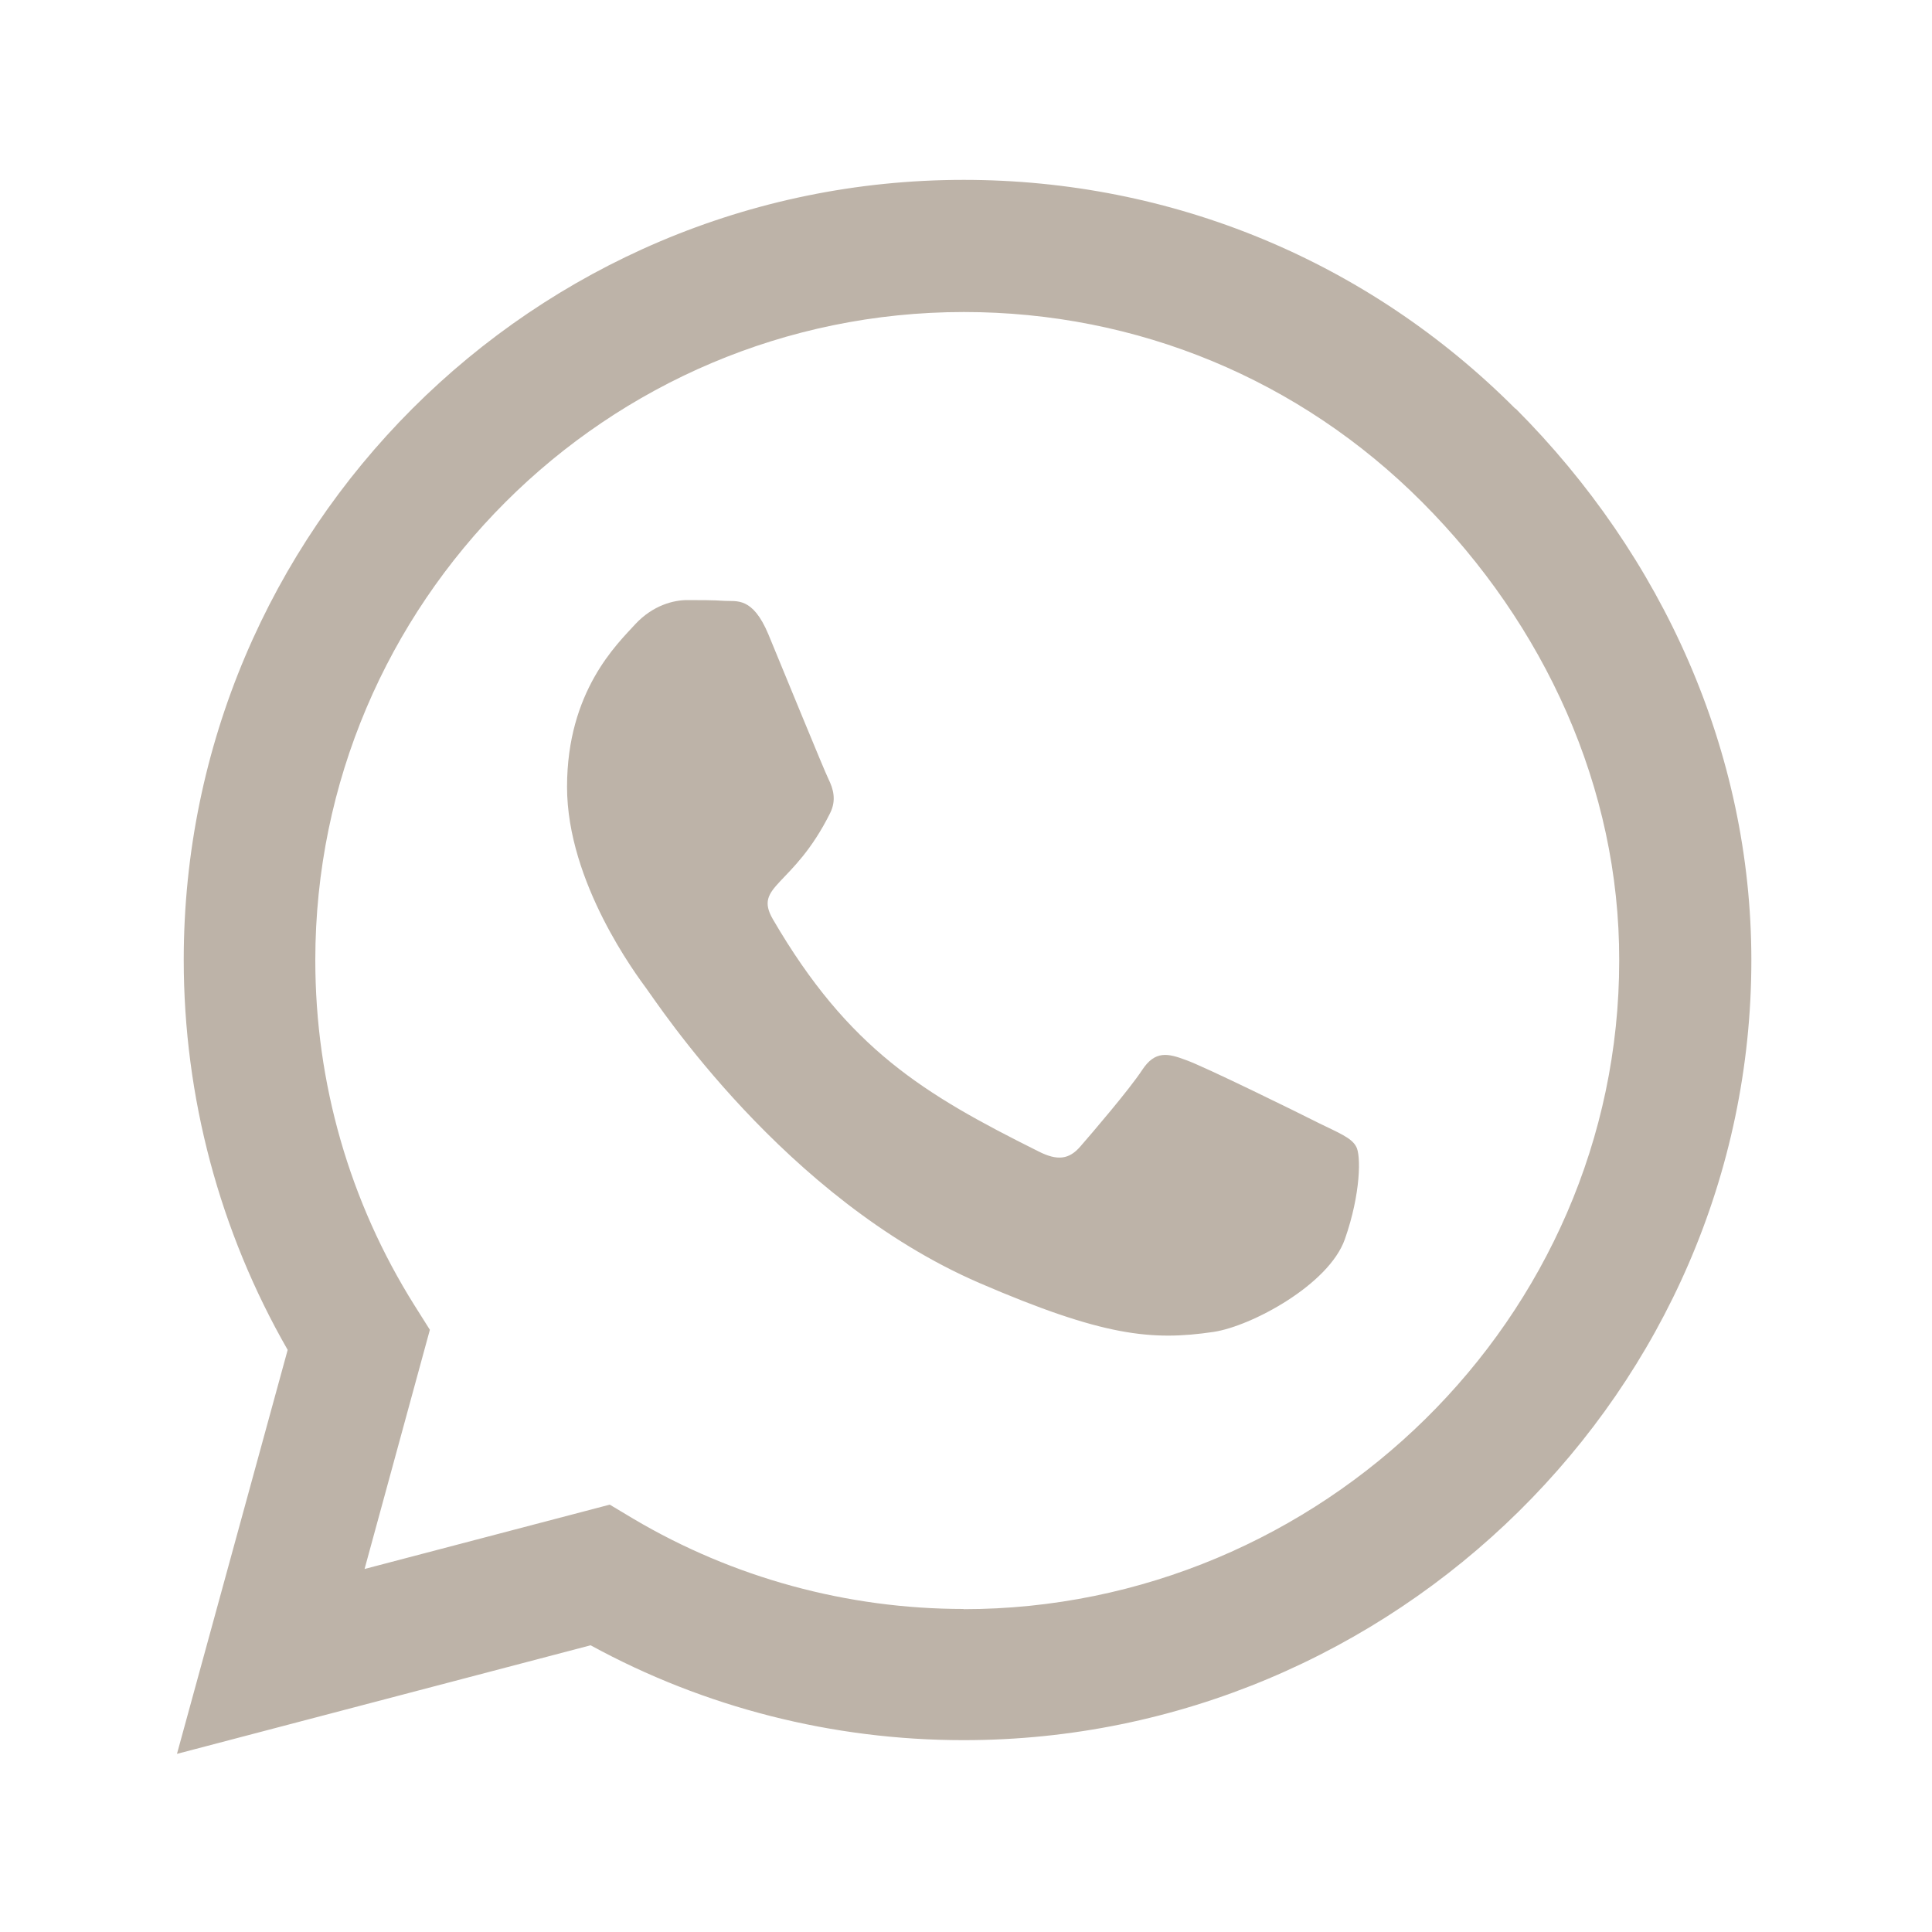
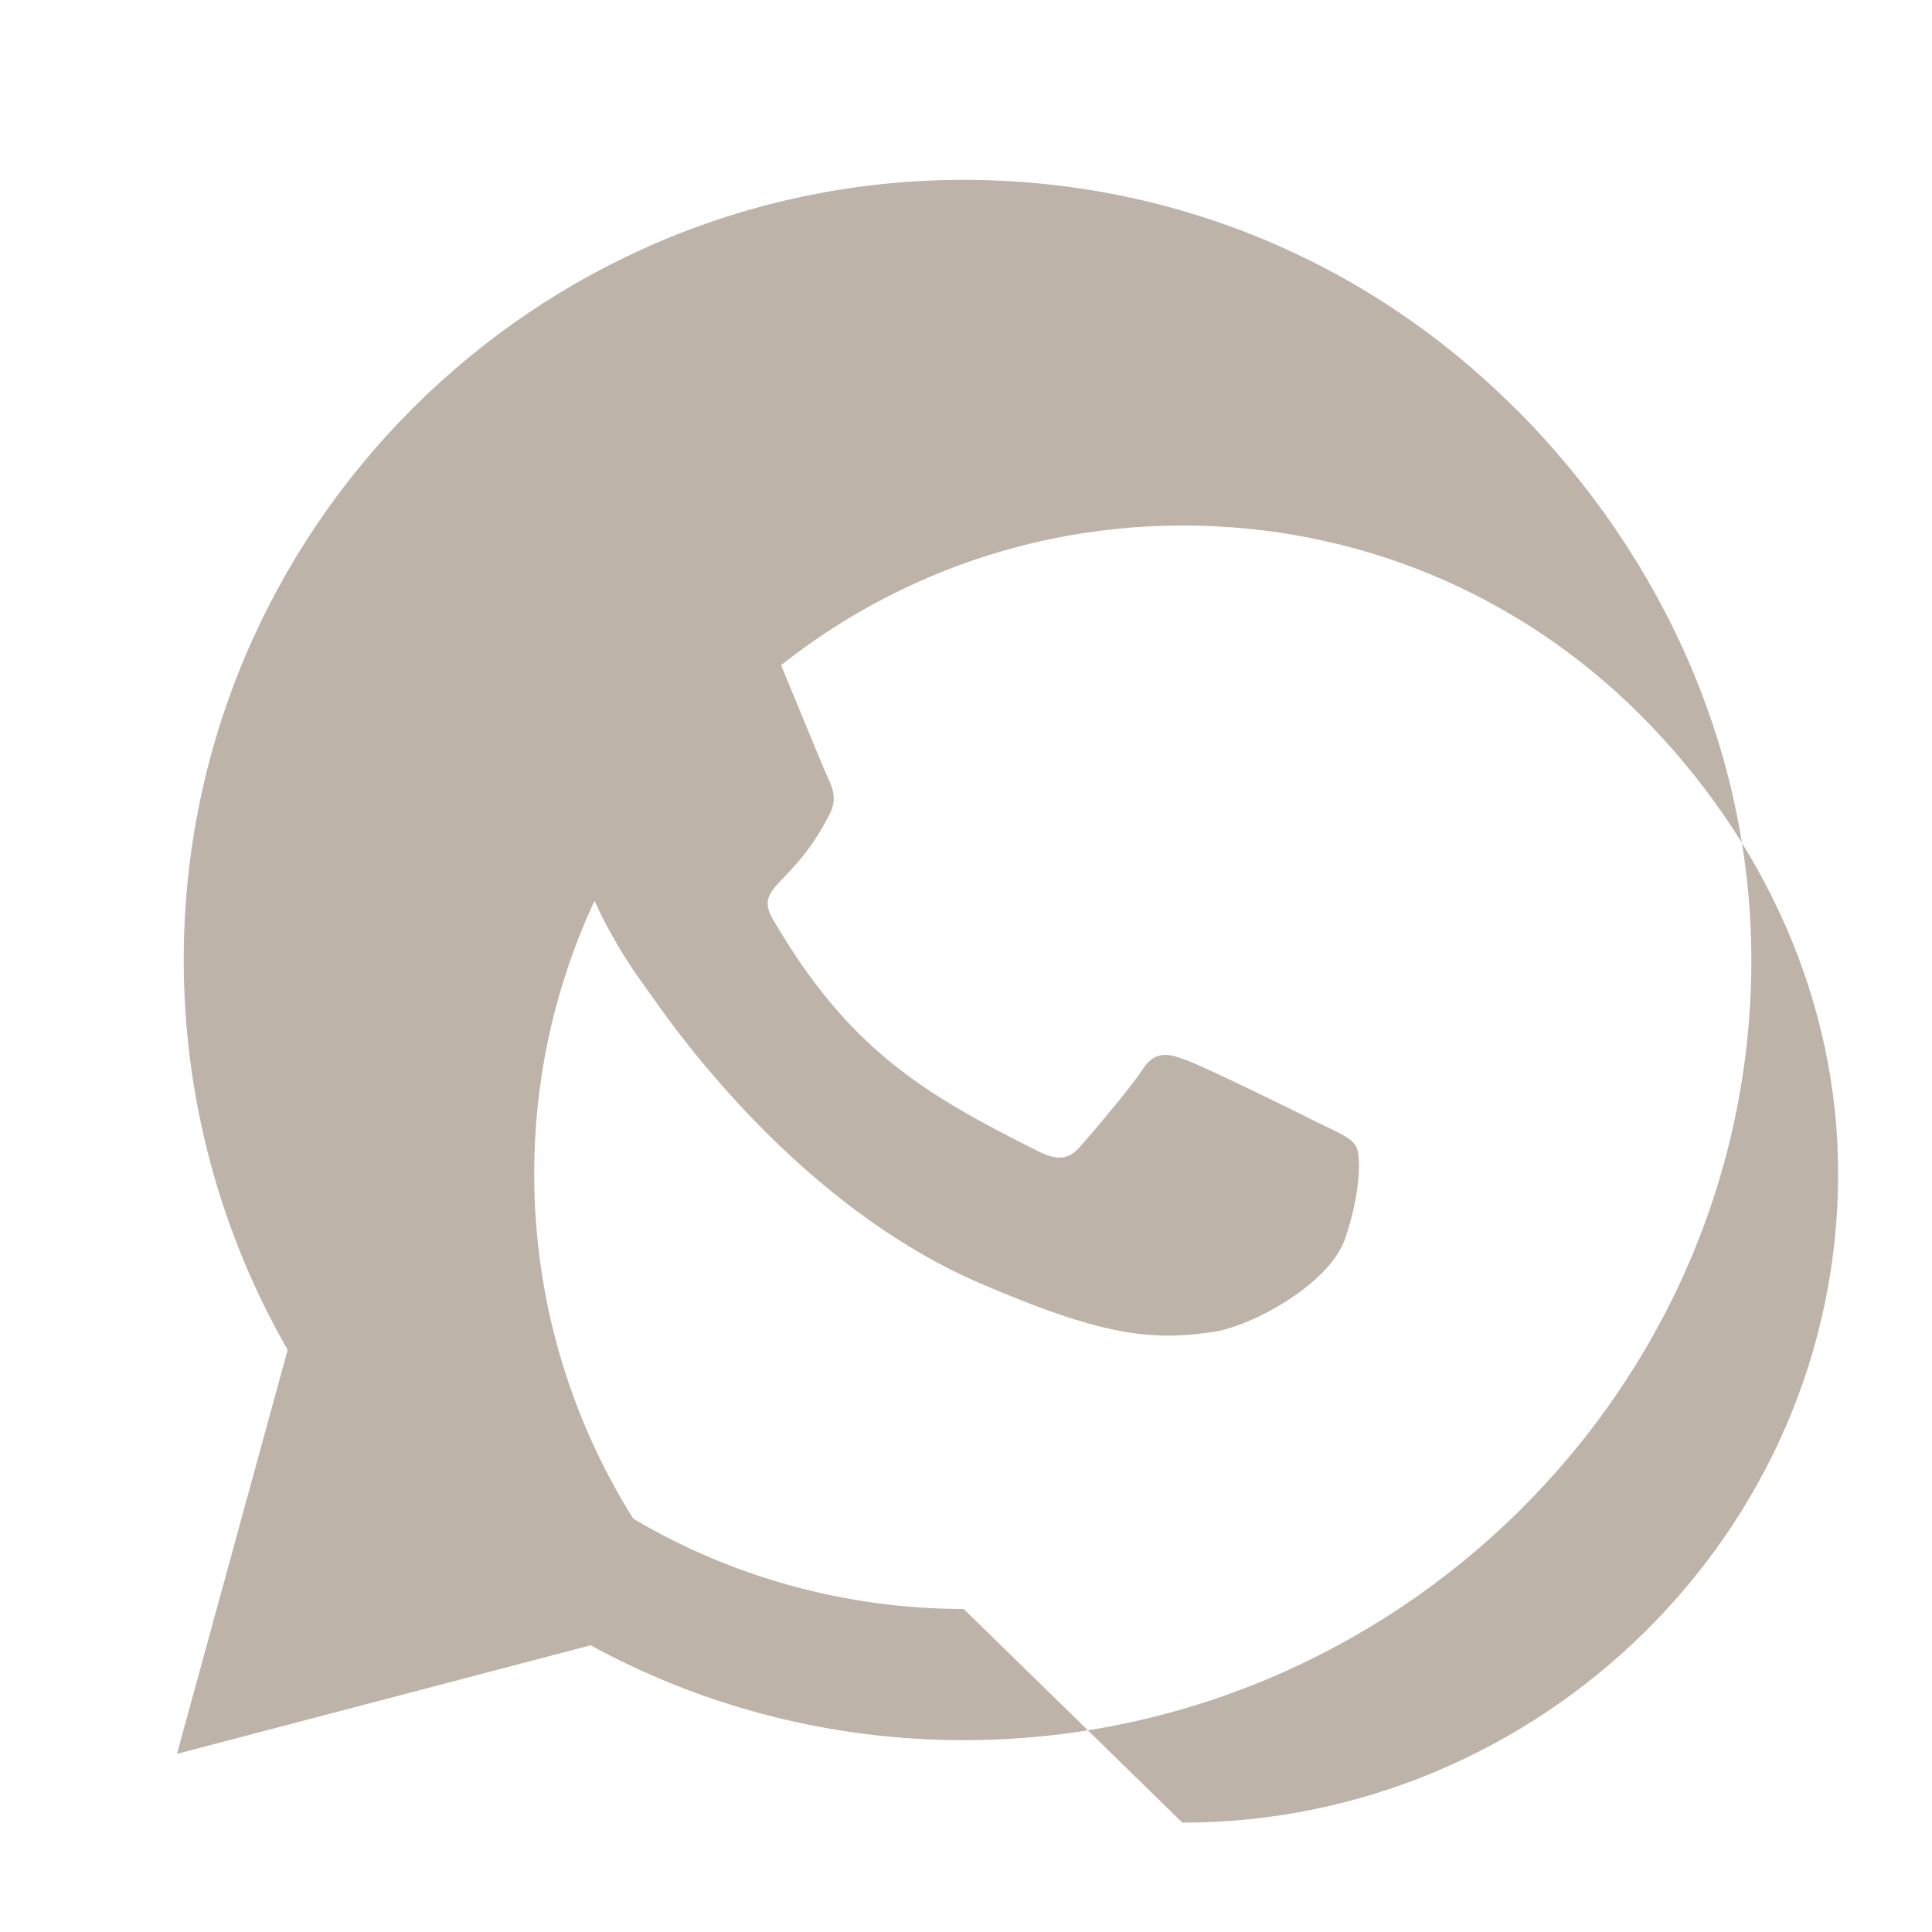
<svg xmlns="http://www.w3.org/2000/svg" id="Ebene_1" viewBox="0 0 100 100">
-   <path d="M78.43,21.15c-7.62-7.64-17.77-11.84-28.55-11.84-22.26,0-40.37,18.11-40.37,40.37,0,7.11,1.86,14.06,5.38,20.19l-5.73,20.91,21.41-5.62c5.89,3.22,12.53,4.91,19.3,4.91h.02c22.24,0,40.76-18.11,40.76-40.37,0-10.78-4.58-20.91-12.2-28.55ZM49.88,83.28c-6.04,0-11.95-1.62-17.1-4.67l-1.22-.73-12.69,3.33,3.38-12.38-.8-1.27c-3.36-5.35-5.13-11.51-5.13-17.86,0-18.5,15.06-33.55,33.57-33.55,8.97,0,17.39,3.49,23.72,9.84s10.22,14.77,10.2,23.73c0,18.51-15.44,33.57-33.94,33.57h0ZM68.28,58.14c-1-.51-5.97-2.95-6.89-3.27-.93-.35-1.6-.51-2.27.51-.67,1.02-2.6,3.27-3.2,3.96-.58.67-1.18.76-2.18.25-5.93-2.96-9.82-5.29-13.73-12-1.04-1.78,1.04-1.65,2.96-5.51.33-.67.16-1.25-.09-1.76s-2.27-5.47-3.11-7.49c-.82-1.96-1.65-1.69-2.27-1.73-.58-.04-1.25-.04-1.93-.04s-1.76.25-2.69,1.25c-.93,1.02-3.53,3.46-3.53,8.42s3.62,9.77,4.11,10.44c.51.67,7.11,10.86,17.24,15.24,6.4,2.76,8.91,3,12.11,2.53,1.95-.29,5.97-2.44,6.8-4.8s.84-4.38.58-4.8c-.24-.45-.91-.71-1.91-1.2Z" fill="#bdb3a8" />
+   <path d="M78.43,21.15c-7.62-7.64-17.77-11.84-28.55-11.84-22.26,0-40.37,18.11-40.37,40.37,0,7.11,1.86,14.06,5.38,20.19l-5.73,20.91,21.41-5.62c5.89,3.22,12.53,4.91,19.3,4.91h.02c22.24,0,40.76-18.11,40.76-40.37,0-10.78-4.58-20.91-12.2-28.55ZM49.88,83.28c-6.04,0-11.95-1.62-17.1-4.67c-3.36-5.35-5.13-11.51-5.13-17.86,0-18.5,15.06-33.55,33.57-33.55,8.97,0,17.39,3.49,23.72,9.84s10.22,14.77,10.2,23.73c0,18.51-15.44,33.57-33.94,33.57h0ZM68.28,58.14c-1-.51-5.97-2.95-6.89-3.27-.93-.35-1.6-.51-2.27.51-.67,1.02-2.6,3.27-3.2,3.96-.58.67-1.18.76-2.18.25-5.93-2.96-9.82-5.29-13.73-12-1.04-1.78,1.04-1.65,2.96-5.51.33-.67.16-1.25-.09-1.76s-2.27-5.47-3.11-7.49c-.82-1.96-1.65-1.69-2.27-1.73-.58-.04-1.25-.04-1.93-.04s-1.76.25-2.69,1.25c-.93,1.02-3.53,3.46-3.53,8.42s3.62,9.77,4.11,10.44c.51.67,7.11,10.86,17.24,15.24,6.4,2.76,8.91,3,12.11,2.53,1.95-.29,5.97-2.44,6.8-4.8s.84-4.38.58-4.8c-.24-.45-.91-.71-1.91-1.2Z" fill="#bdb3a8" />
</svg>